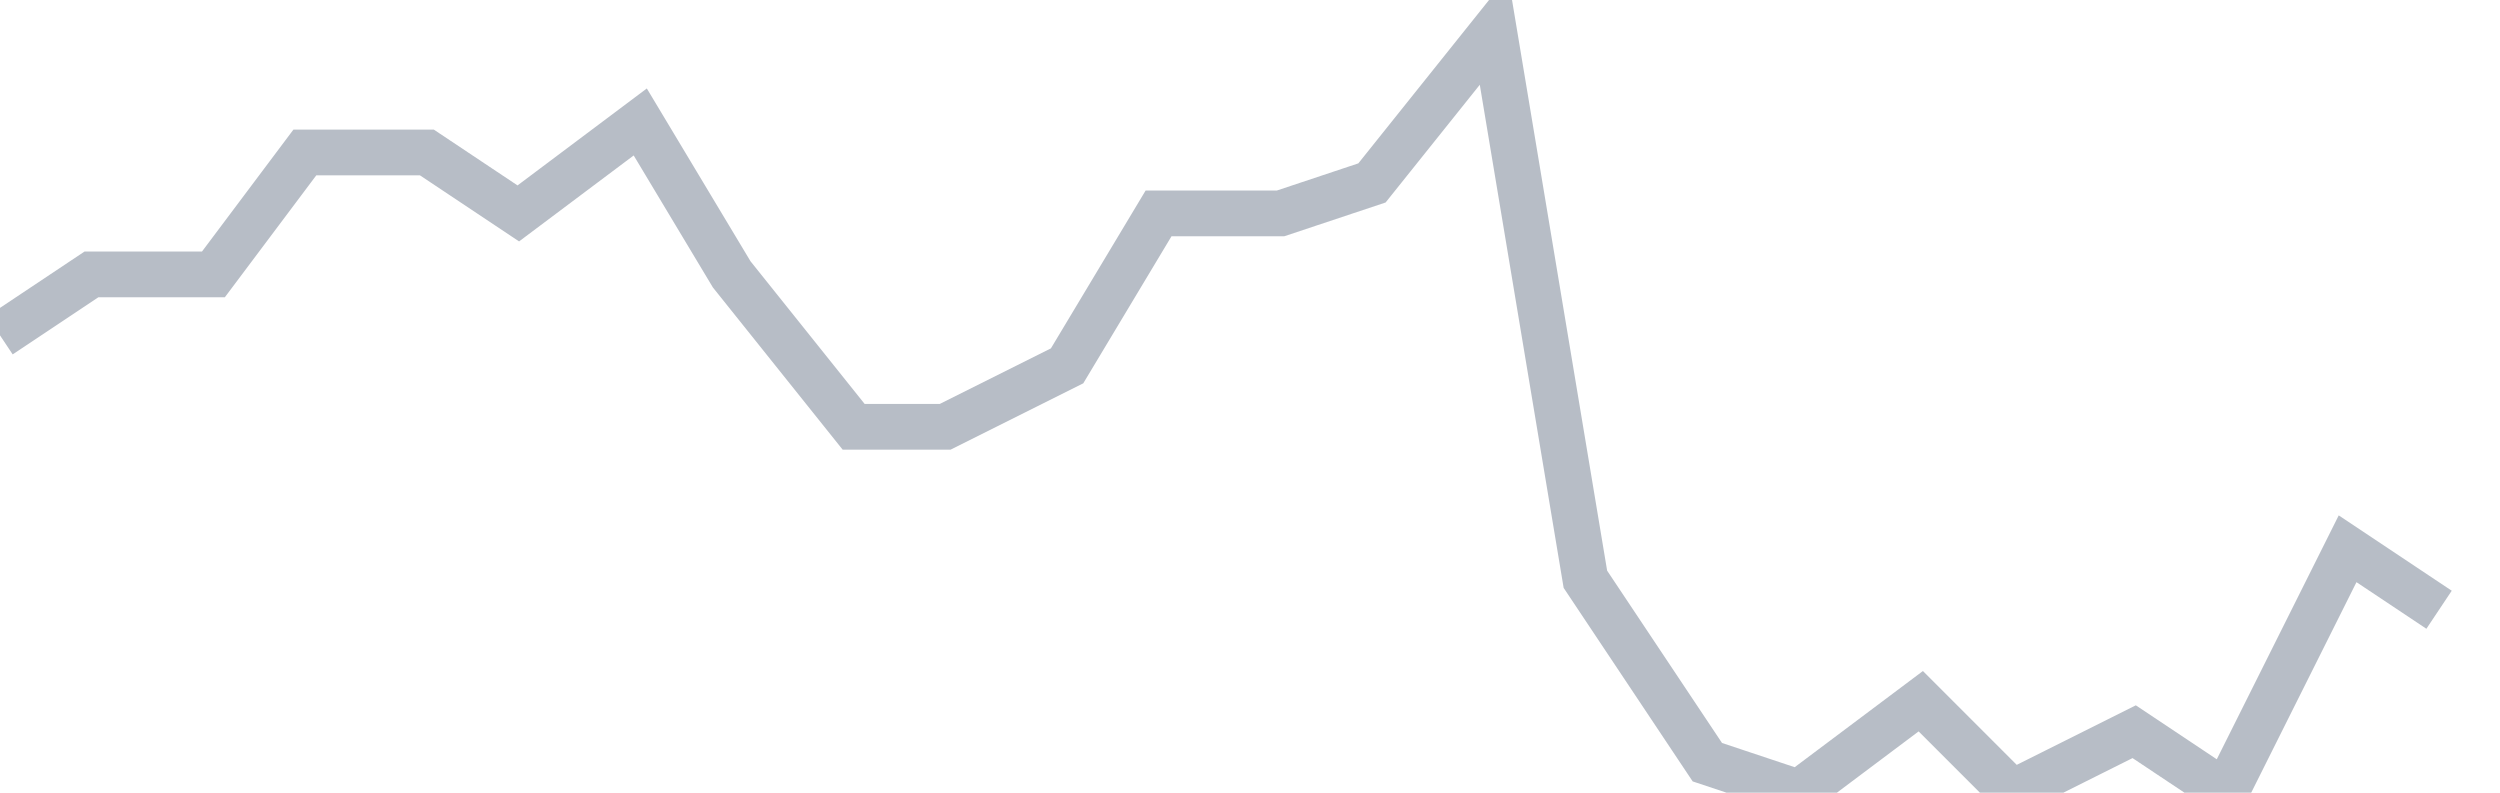
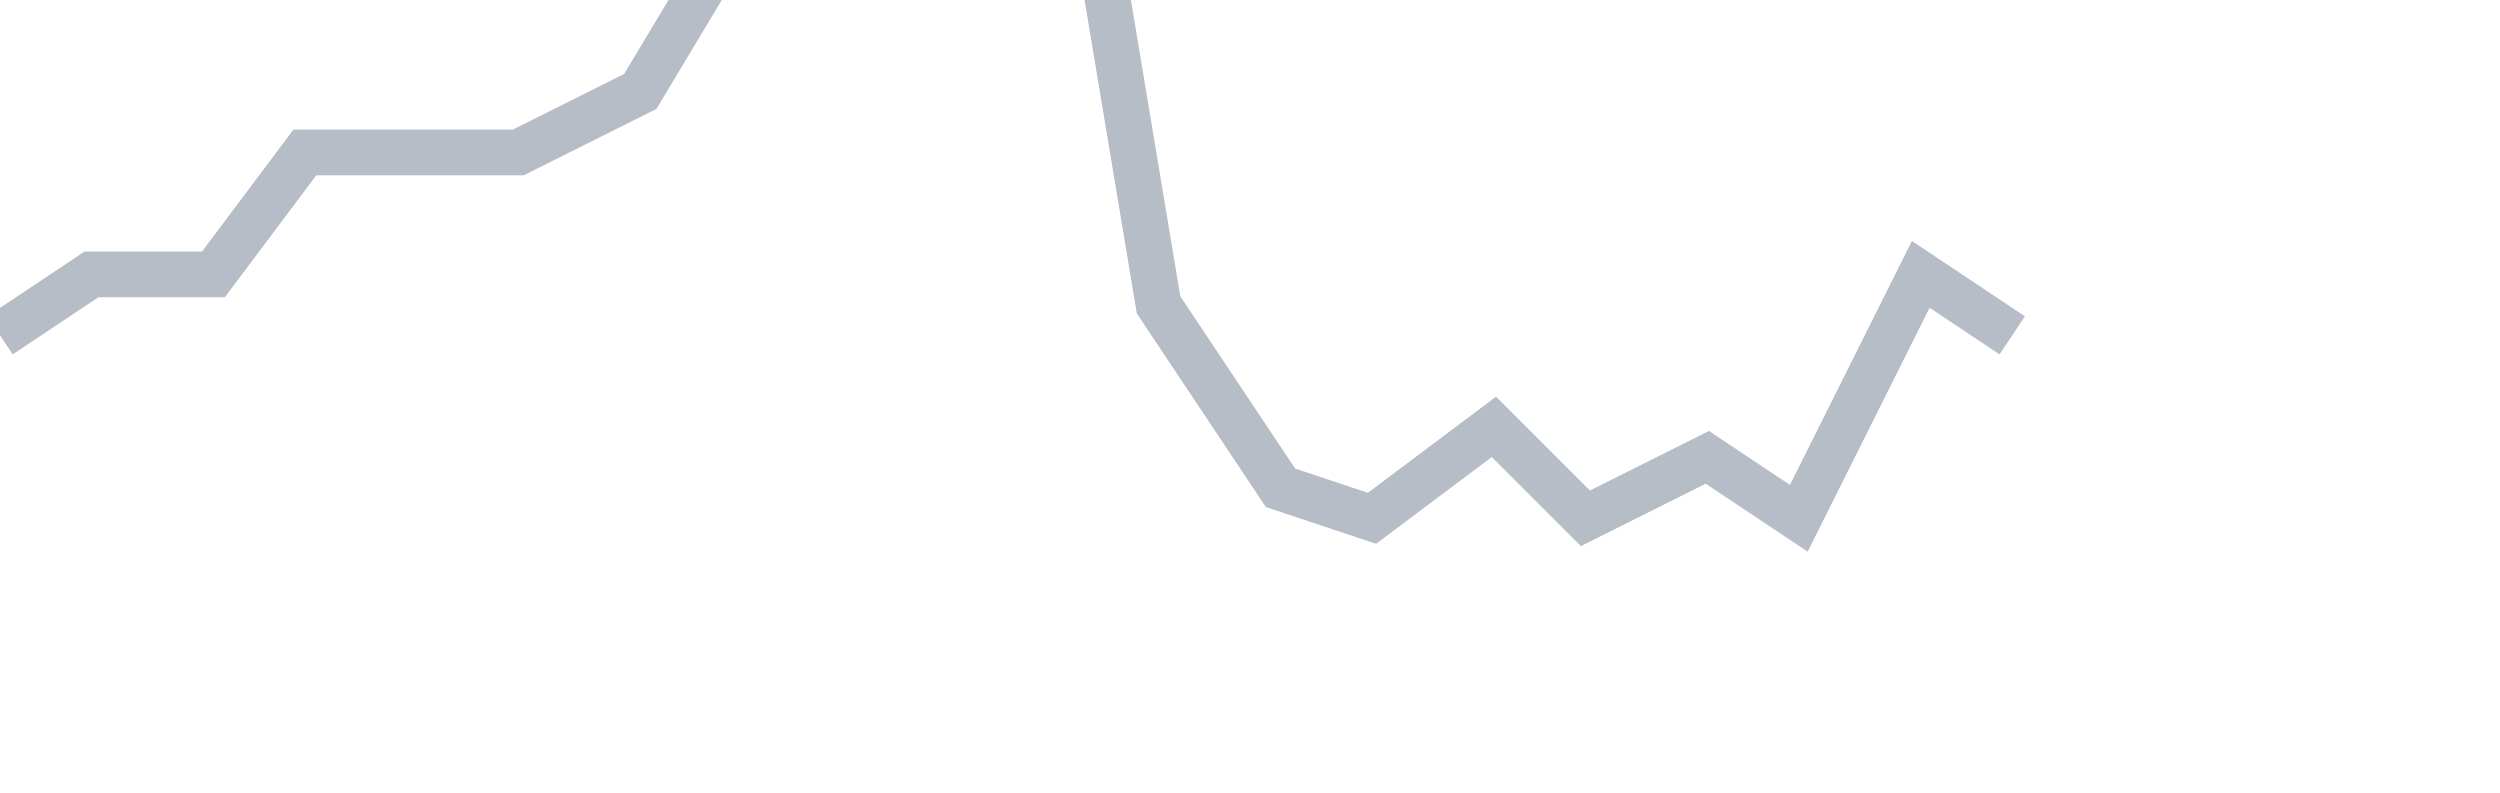
<svg xmlns="http://www.w3.org/2000/svg" width="82" height="26" fill="none">
-   <path d="M0 11l3-2h4l3-4h4l3 2 4-3 3 5 4 5h3l4-2 3-5h4l3-1 4-5 3 18 4 6 3 1 4-3 3 3 4-2 3 2 4-8 3 2" stroke="#B7BDC6" stroke-width="1.5" />
+   <path d="M0 11l3-2h4l3-4h4h3l4-2 3-5h4l3-1 4-5 3 18 4 6 3 1 4-3 3 3 4-2 3 2 4-8 3 2" stroke="#B7BDC6" stroke-width="1.5" />
</svg>